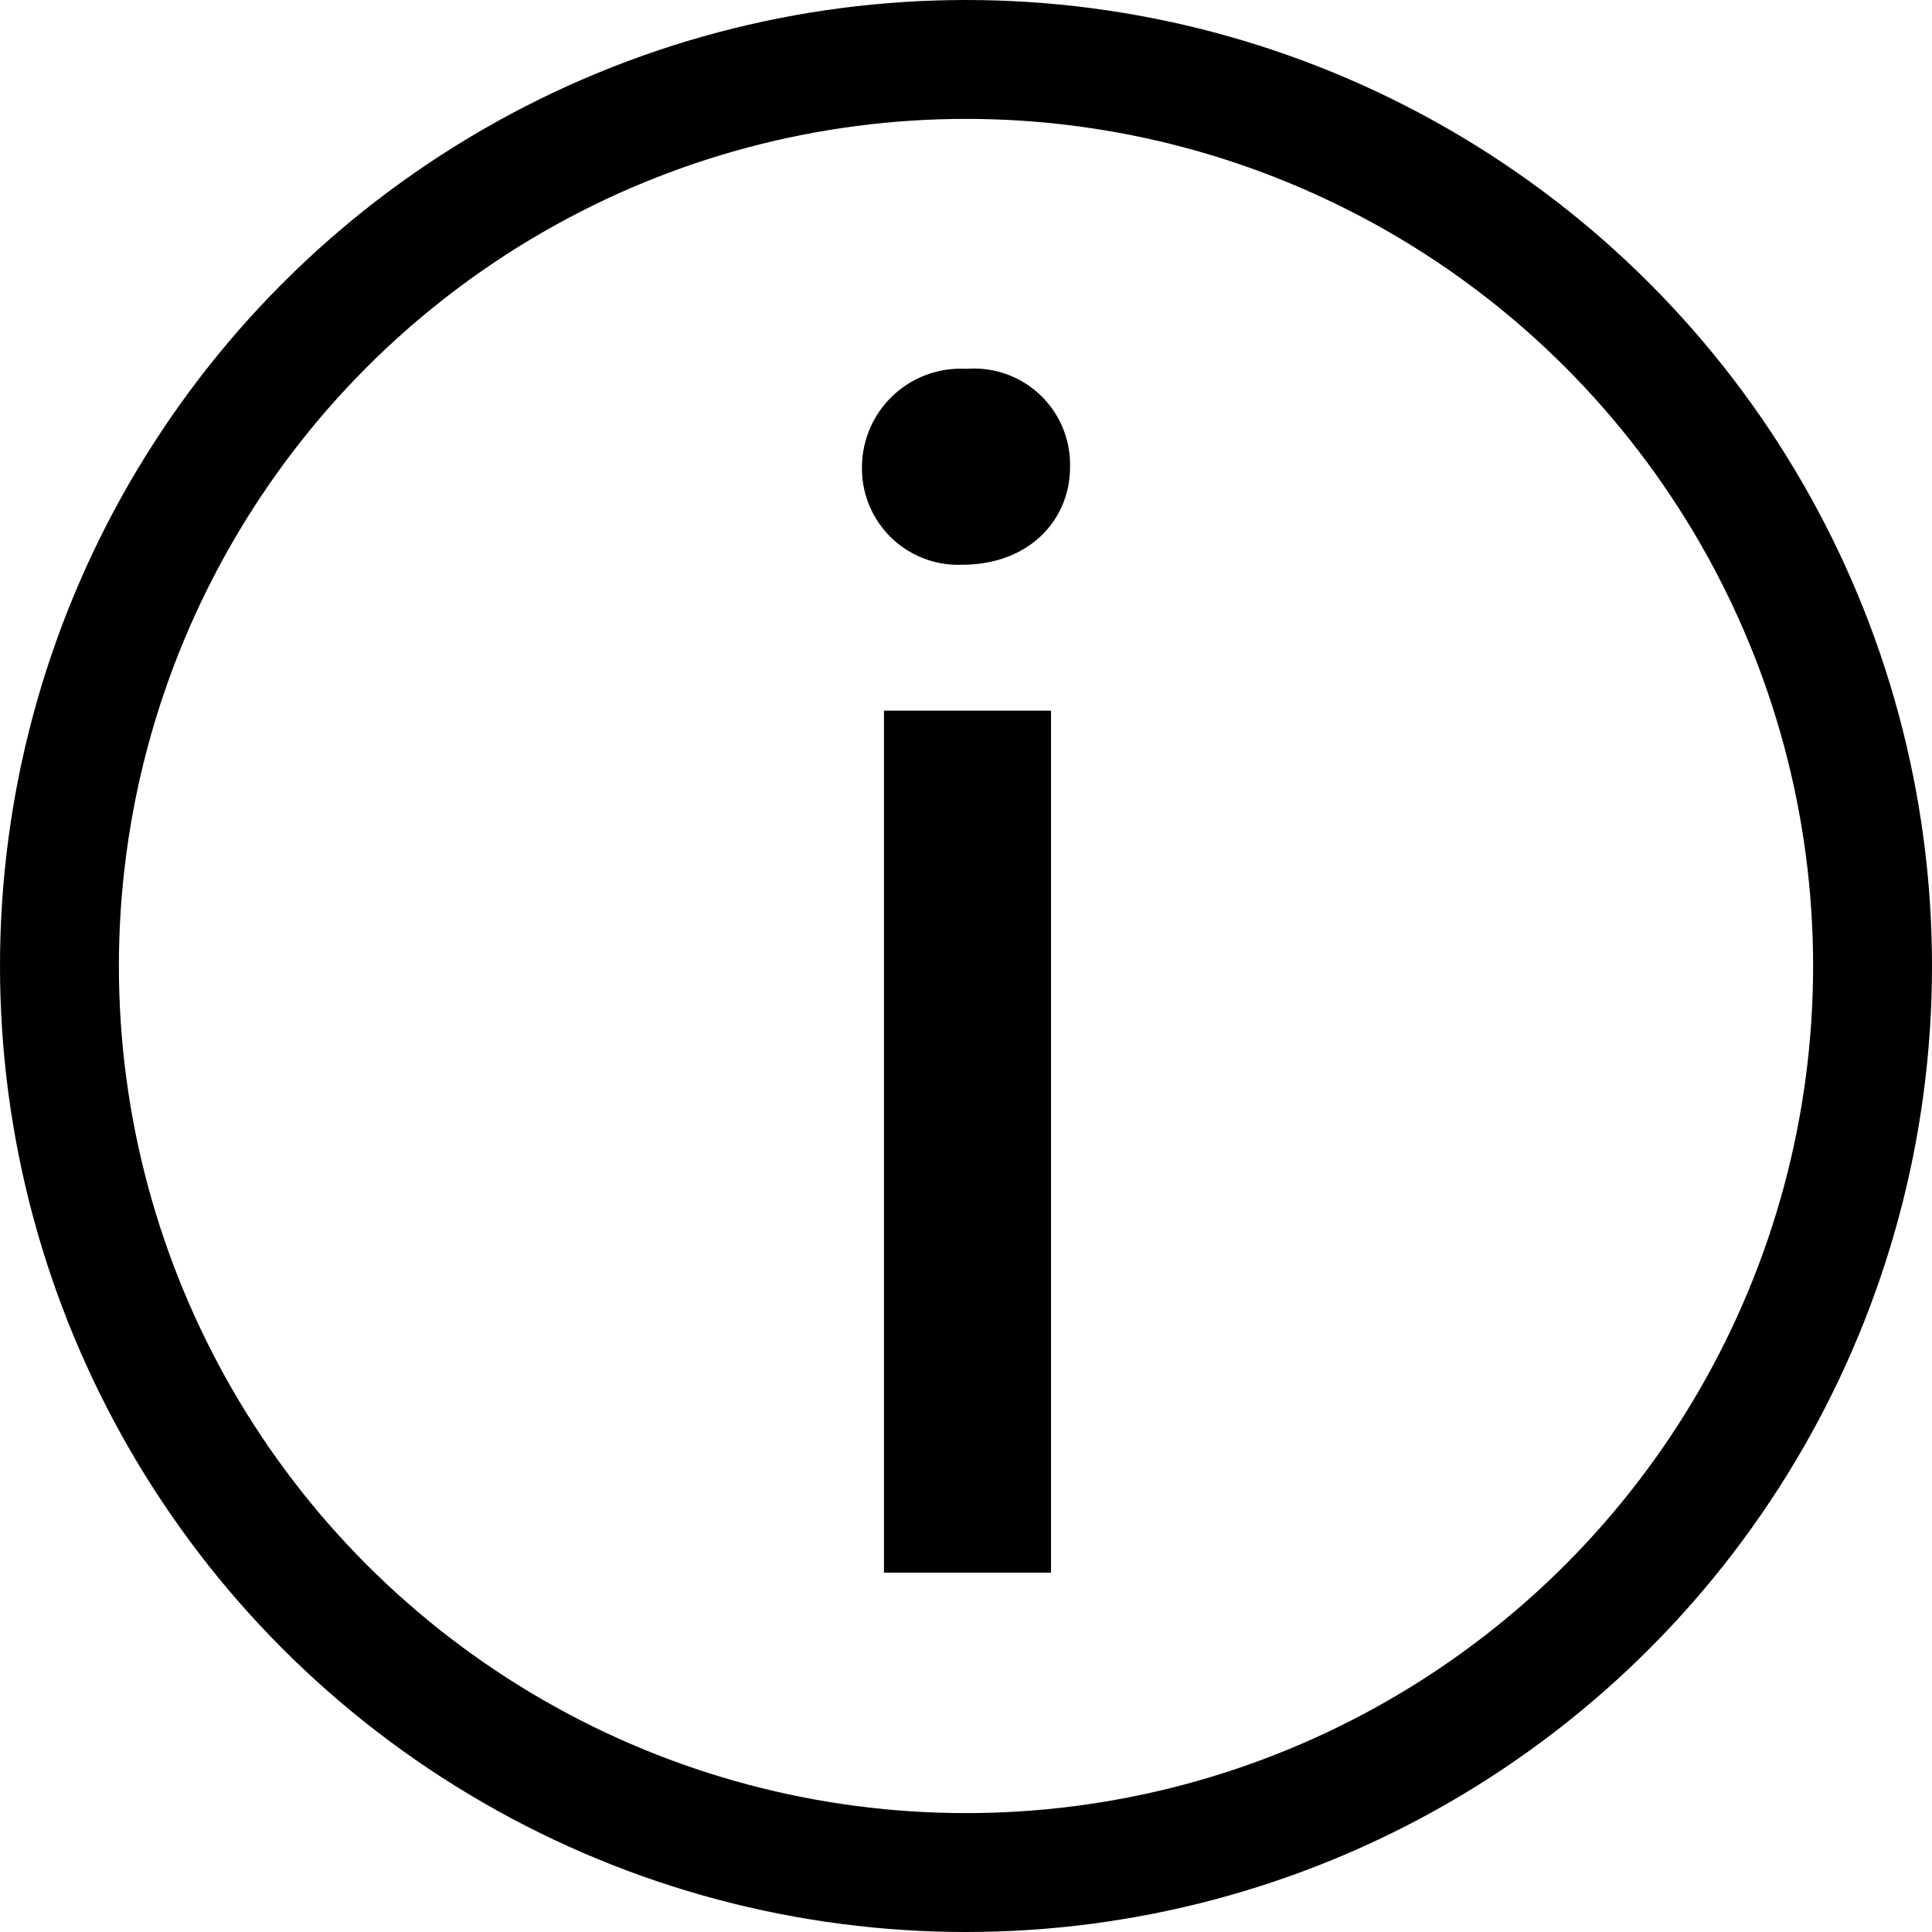
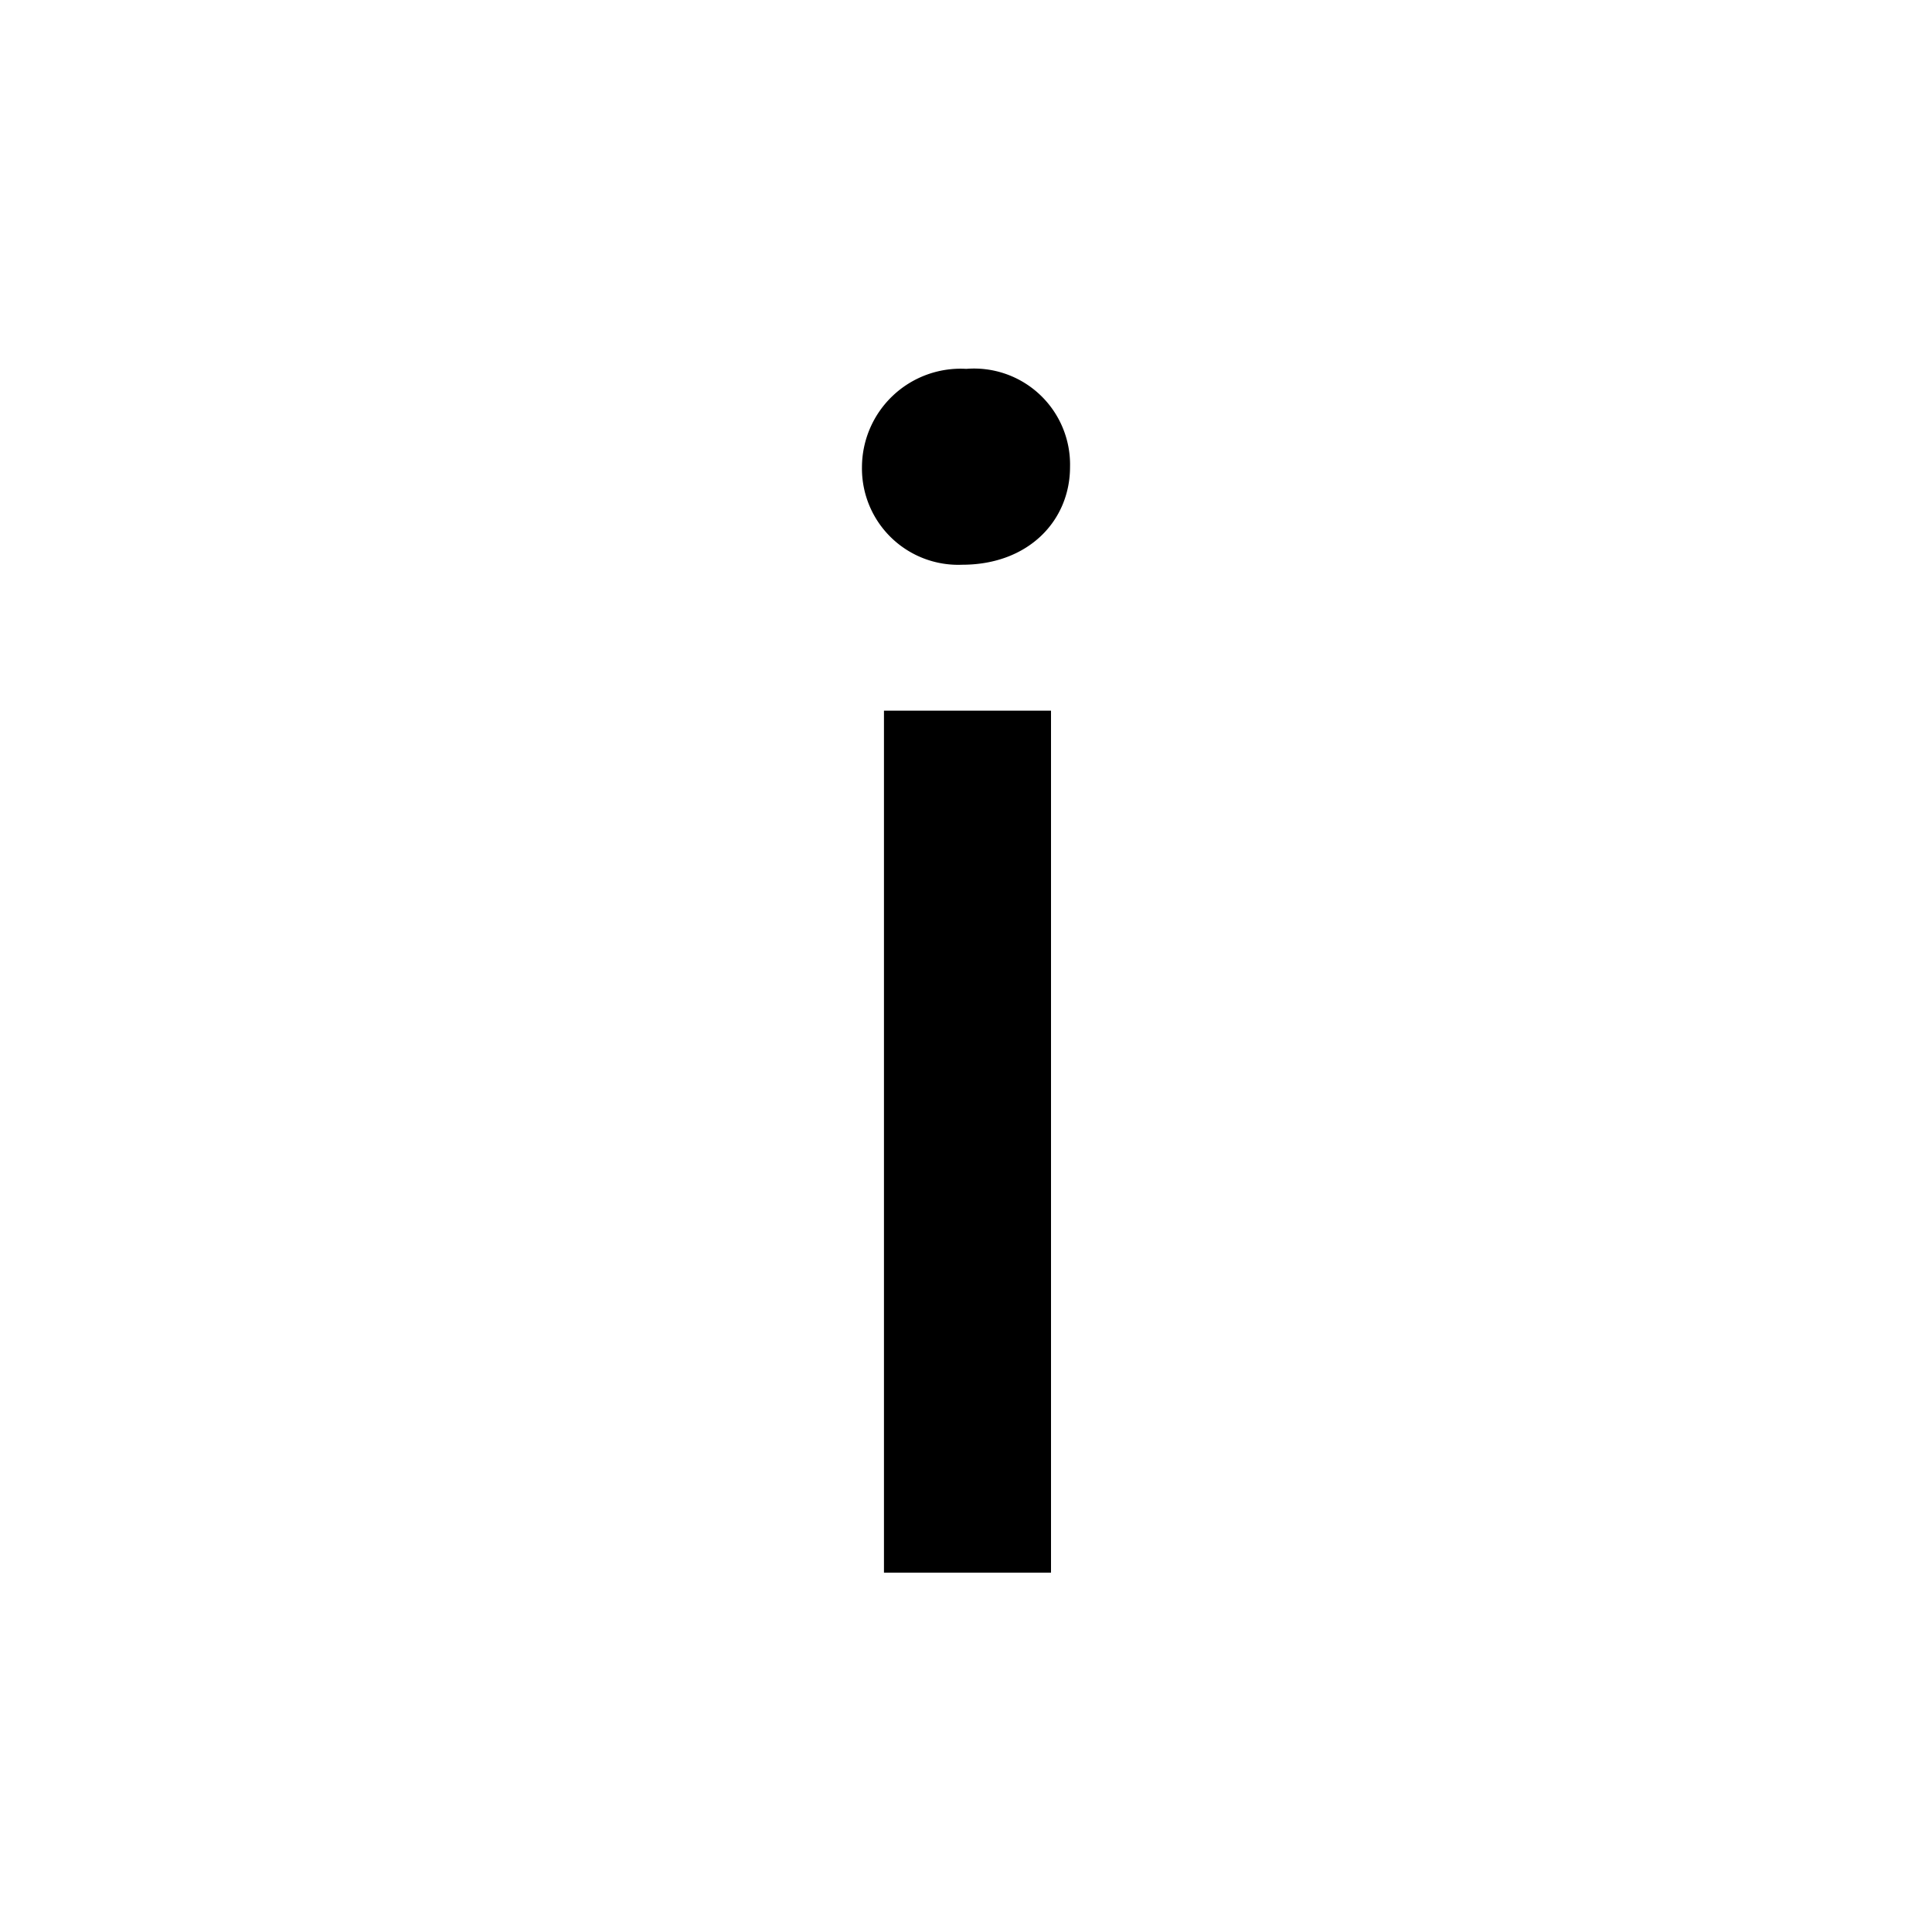
<svg xmlns="http://www.w3.org/2000/svg" viewBox="0 0 65 65">
  <defs>
    <style>.cls-1{fill:none;stroke:#000000;stroke-miterlimit:10;stroke-width:4px;}.cls-2{fill:#000000;}</style>
  </defs>
  <g id="Layer_2" data-name="Layer 2">
    <g id="Layer_1-2" data-name="Layer 1">
-       <circle class="cls-1" cx="32.5" cy="32.5" r="30.5" />
      <path class="cls-2" d="M36,15.71C36,17.51,34.61,19,32.37,19A3.24,3.24,0,0,1,29,15.71a3.32,3.32,0,0,1,3.51-3.3A3.23,3.23,0,0,1,36,15.71Zm-6.26,37.2v-29h5.62v29Z" />
    </g>
  </g>
</svg>